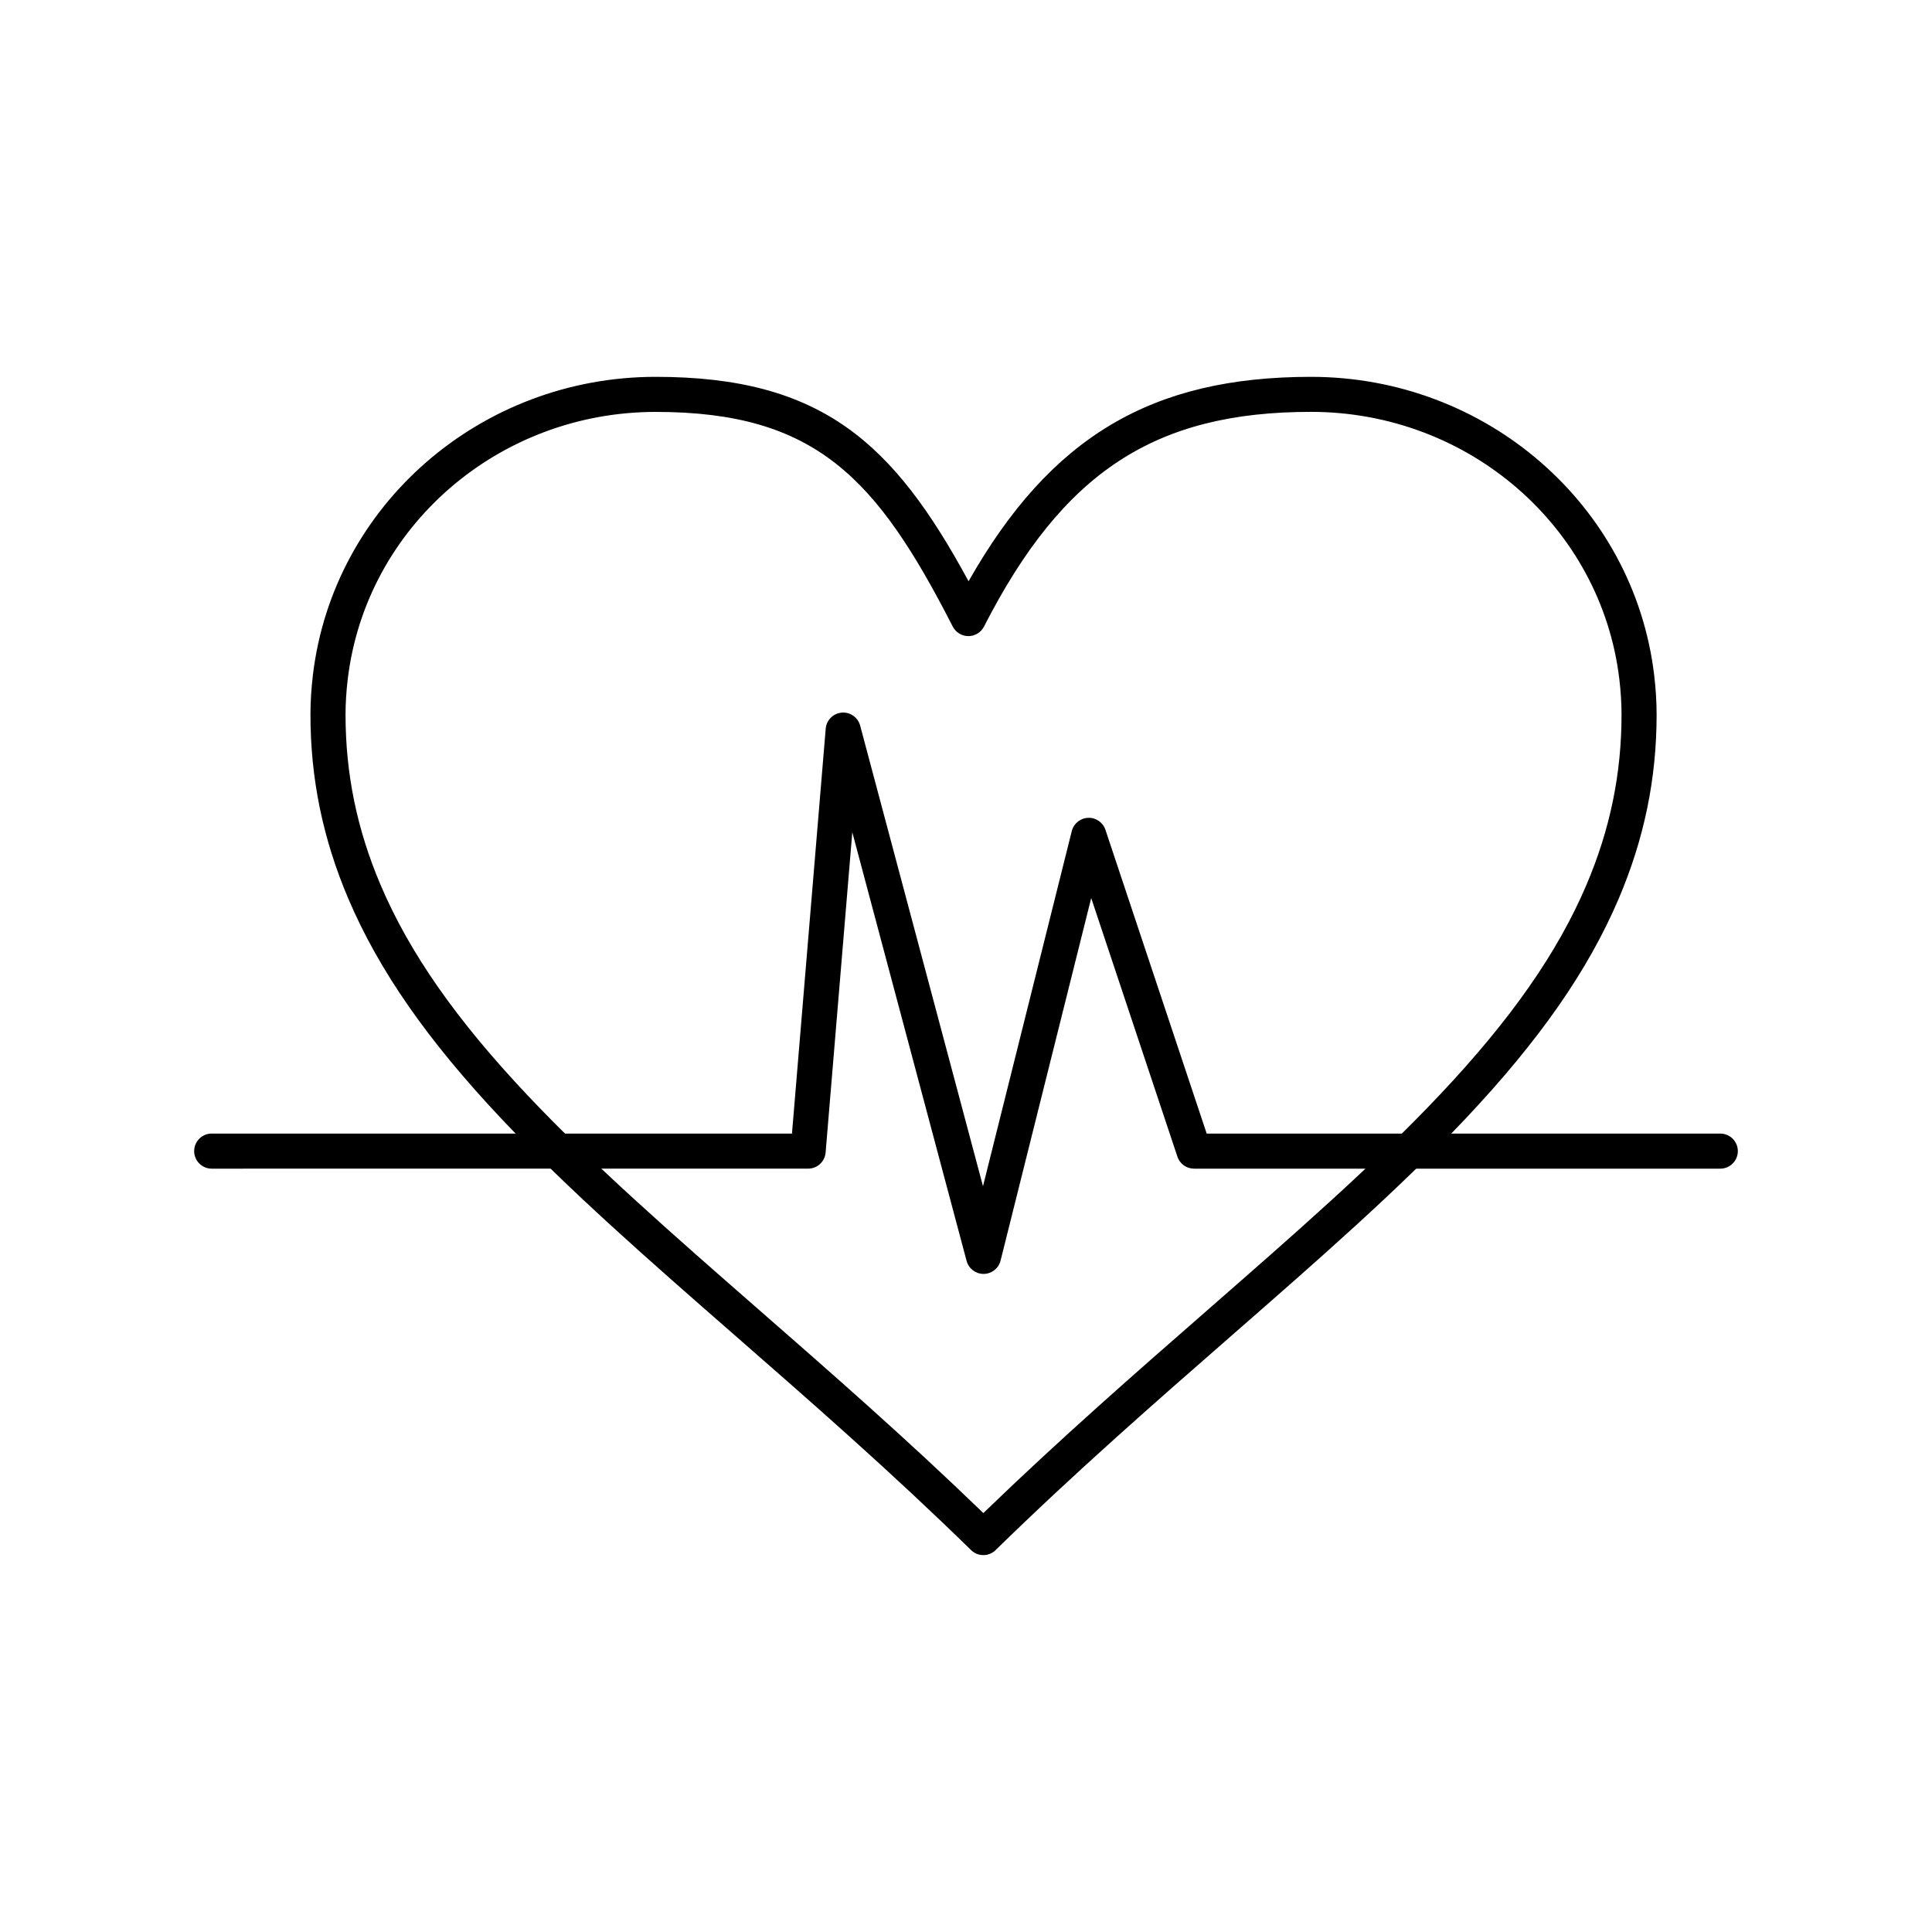
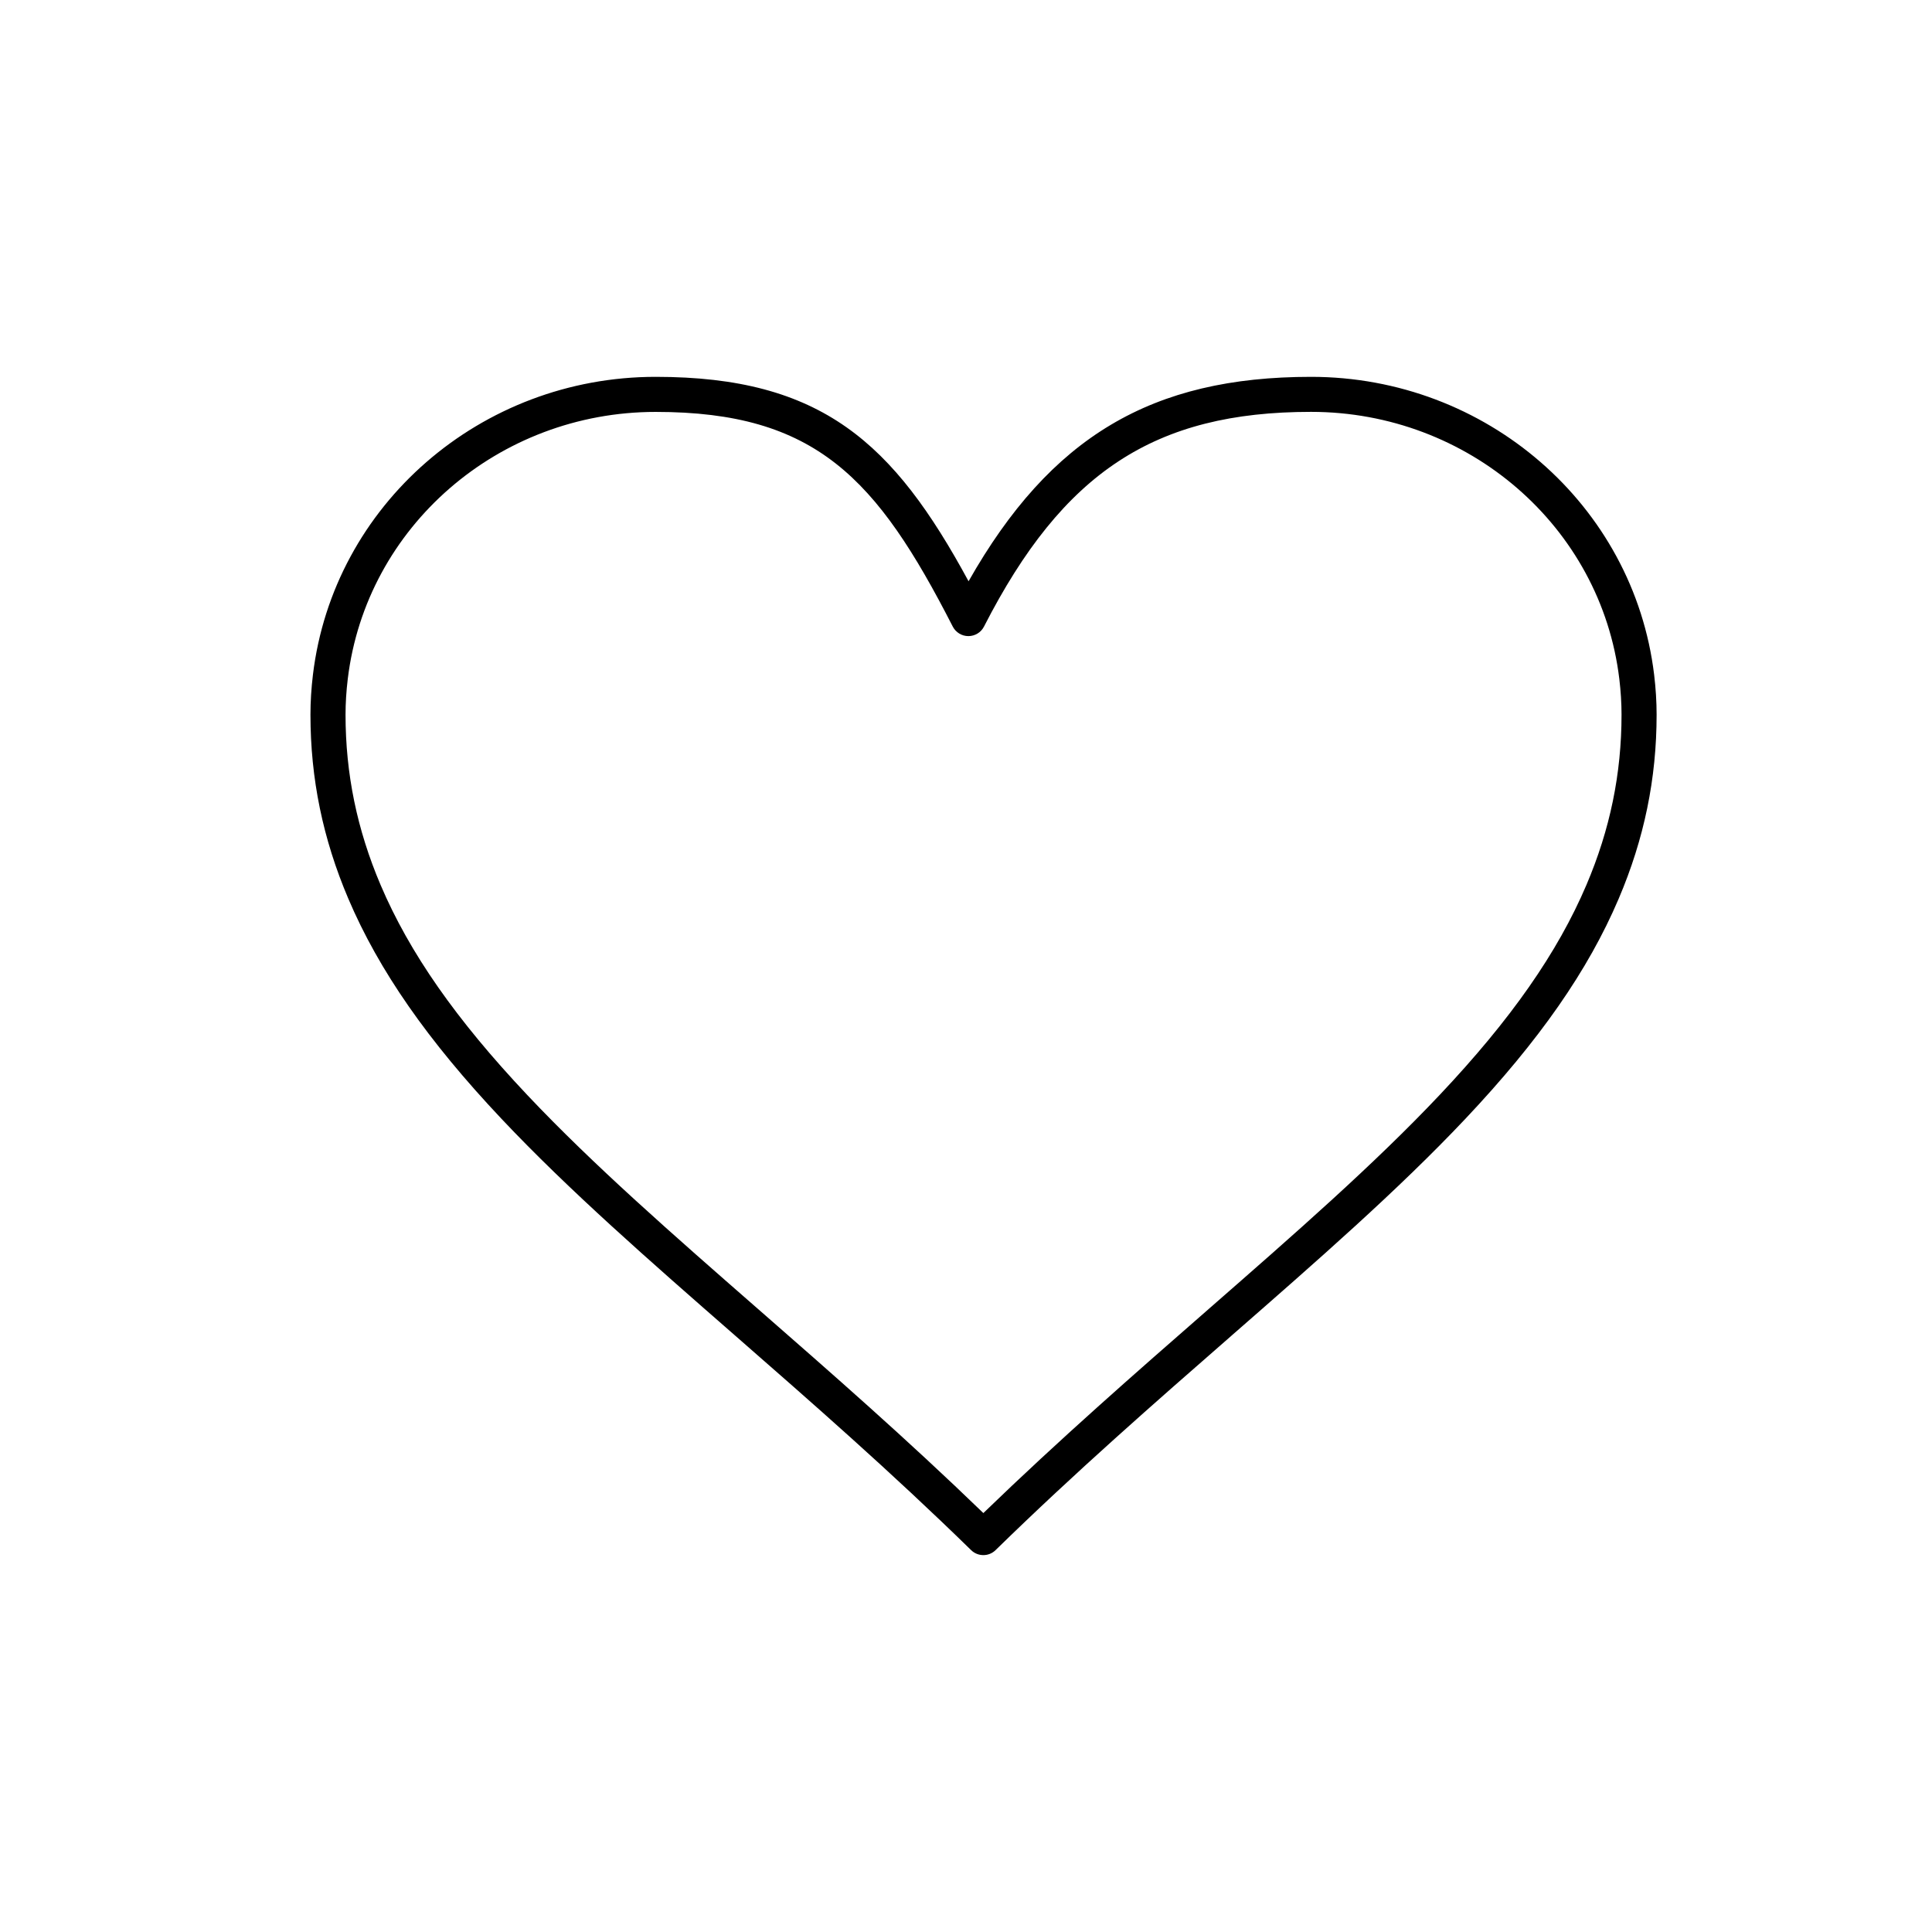
<svg xmlns="http://www.w3.org/2000/svg" fill="#000000" width="800px" height="800px" version="1.1" viewBox="144 144 512 512">
  <g>
    <path d="m404.6 556.12c-1.172 0-2.348-0.441-3.25-1.324-21.207-20.727-42.16-39.047-62.426-56.762l-0.258-0.223c-22.598-19.754-43.945-38.414-61.746-57.293-19.617-20.805-32.52-39.344-40.609-58.348-6.754-15.871-10.039-31.828-10.039-48.781 0-3.402 0.223-6.961 0.656-10.578 5.422-45.008 44.473-78.945 90.828-78.945 44.031 0 63.055 17.504 82.922 54.176 21.754-38.352 48.578-54.176 90.754-54.176 46.414 0 85.504 33.941 90.93 78.945 0.434 3.613 0.656 7.172 0.656 10.578 0 16.957-3.289 32.91-10.051 48.781-8.094 19-21.012 37.543-40.648 58.348-17.789 18.848-39.16 37.523-61.781 57.289l-0.152 0.137c-20.305 17.742-41.301 36.086-62.543 56.848-0.895 0.887-2.07 1.328-3.242 1.328zm-86.84-302.96c-41.656 0-76.734 30.422-81.598 70.762-0.391 3.246-0.59 6.43-0.59 9.465 0 15.68 3.039 30.441 9.293 45.141 7.644 17.961 19.98 35.633 38.82 55.609 17.492 18.551 38.676 37.066 61.102 56.672l0.258 0.223c19.328 16.898 39.281 34.336 59.555 53.949 20.312-19.648 40.305-37.117 59.676-54.043l0.152-0.137c22.449-19.617 43.656-38.145 61.137-56.672 18.859-19.984 31.203-37.652 38.855-55.613 6.262-14.695 9.305-29.461 9.305-45.141 0-3.035-0.199-6.219-0.59-9.465-4.863-40.344-39.984-70.762-81.699-70.762-41.422 0-65.719 15.953-86.664 56.895-0.793 1.555-2.394 2.531-4.141 2.531s-3.344-0.977-4.141-2.531c-20.125-39.328-36.266-56.883-78.73-56.883z" />
-     <path d="m404.65 481.6c-2.106 0-3.949-1.414-4.492-3.453l-30.289-113.59-7.074 84.883c-0.199 2.41-2.215 4.262-4.633 4.262l-158.06 0.004c-2.566 0-4.648-2.082-4.648-4.648s2.082-4.648 4.648-4.648h153.78l8.941-107.31c0.188-2.254 1.969-4.043 4.223-4.246 2.246-0.199 4.32 1.25 4.902 3.434l32.555 122.08 23.527-94.113c0.5-2.004 2.266-3.438 4.332-3.519 2.09-0.09 3.934 1.215 4.59 3.176l26.832 80.5h136.11c2.566 0 4.648 2.082 4.648 4.648s-2.082 4.648-4.648 4.648h-139.46c-2 0-3.777-1.281-4.41-3.18l-22.844-68.535-24.02 96.082c-0.512 2.055-2.356 3.508-4.473 3.523h-0.039z" />
  </g>
</svg>